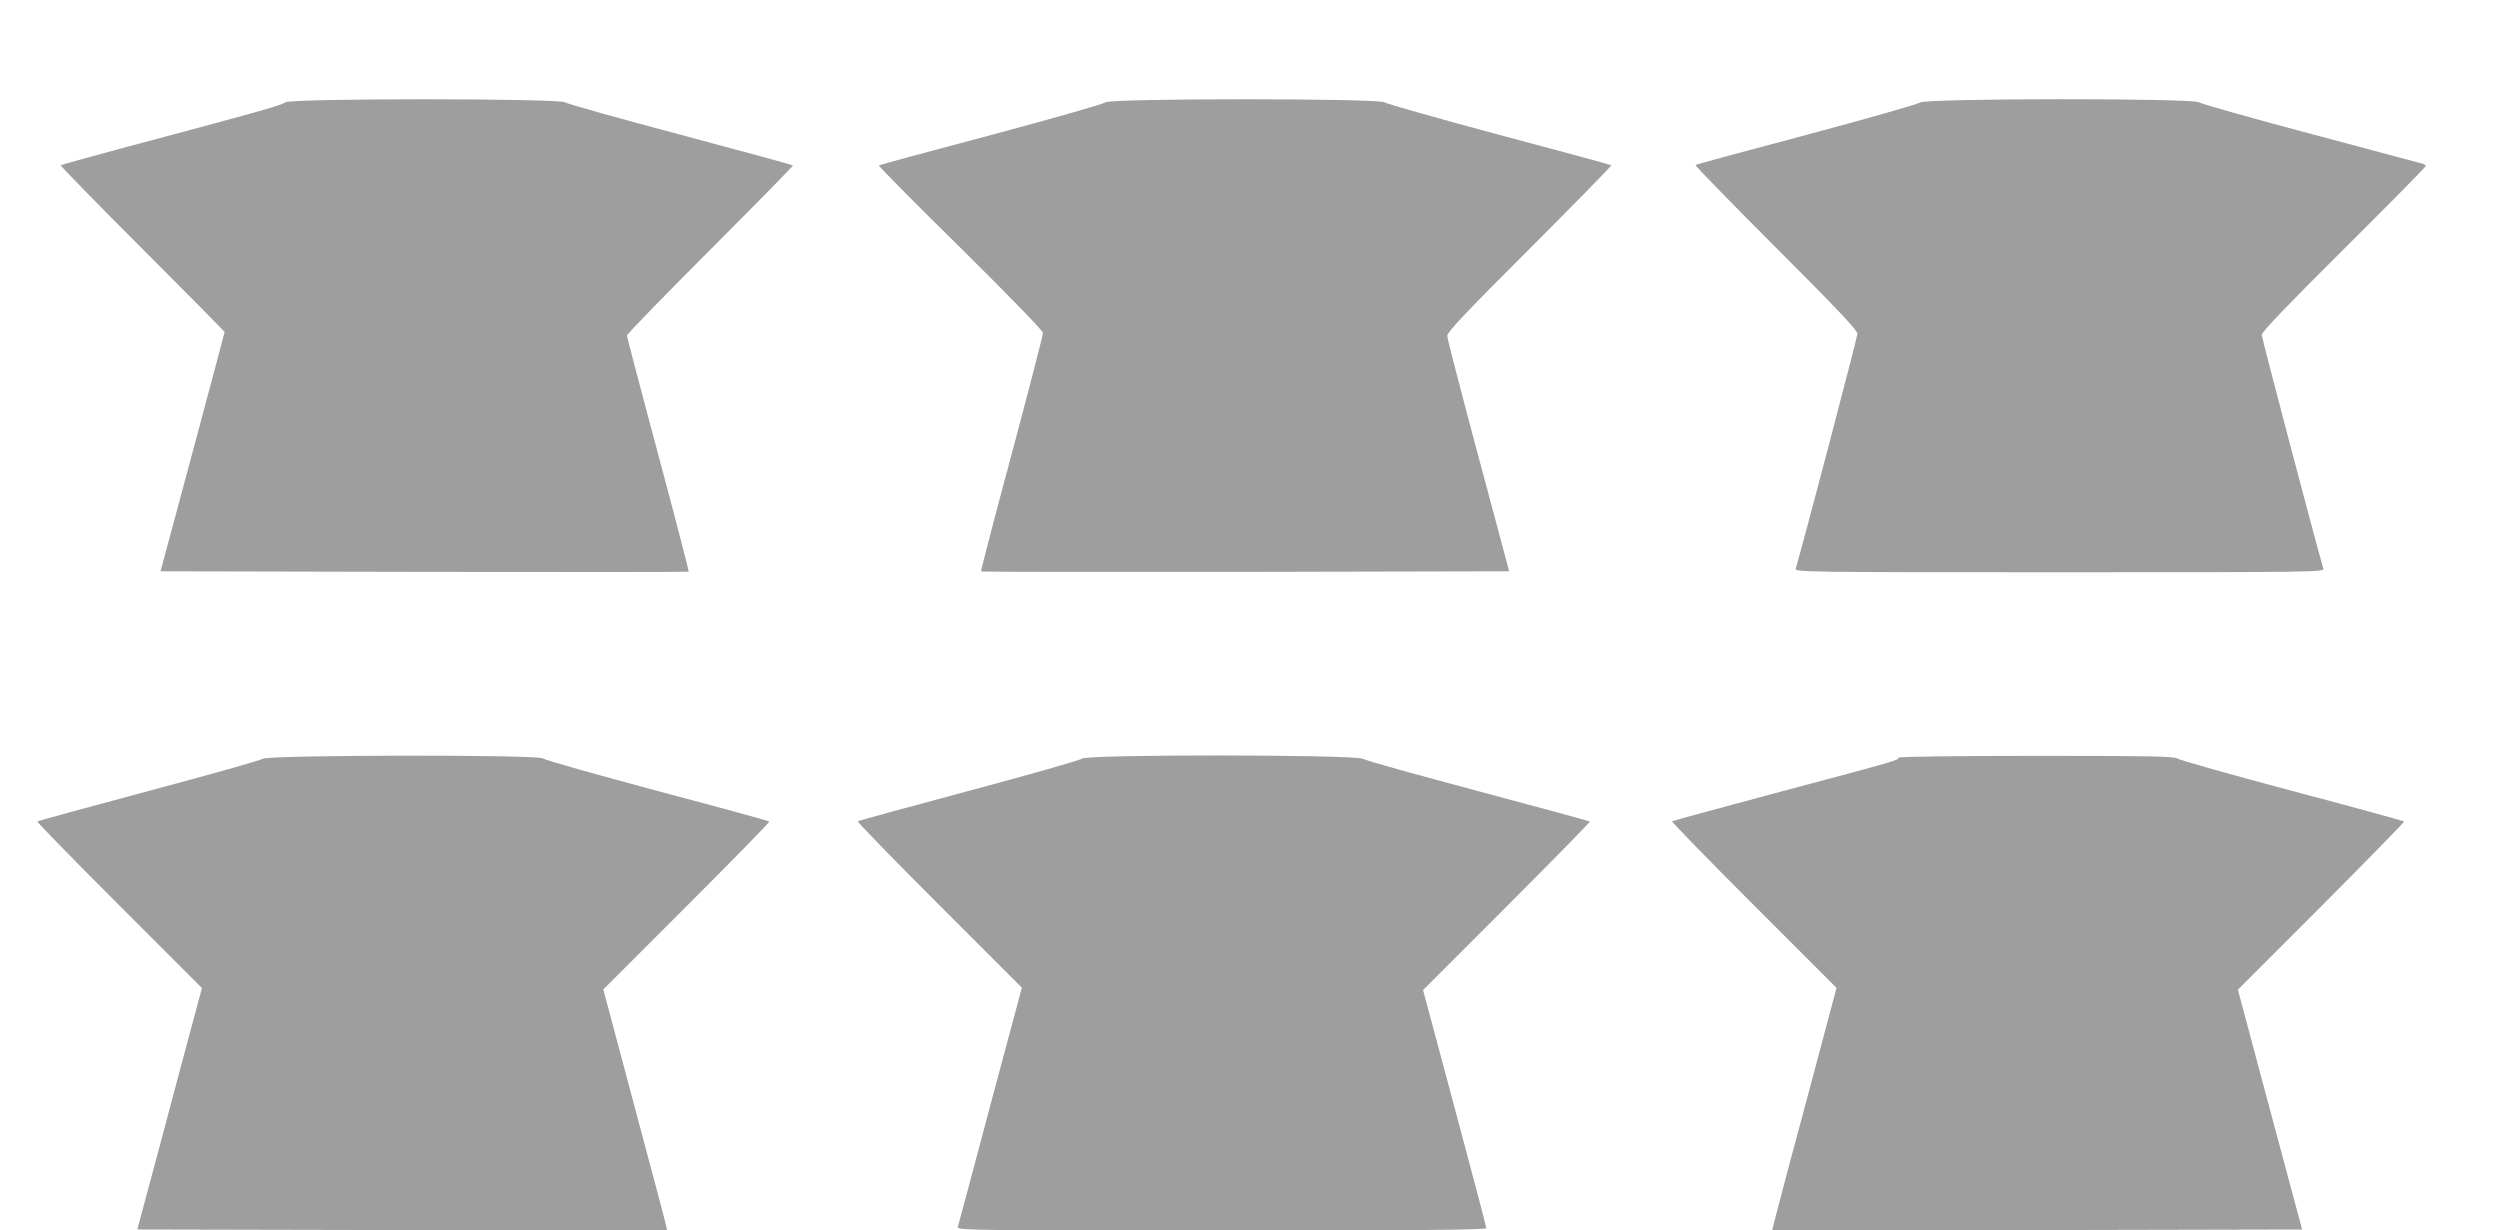
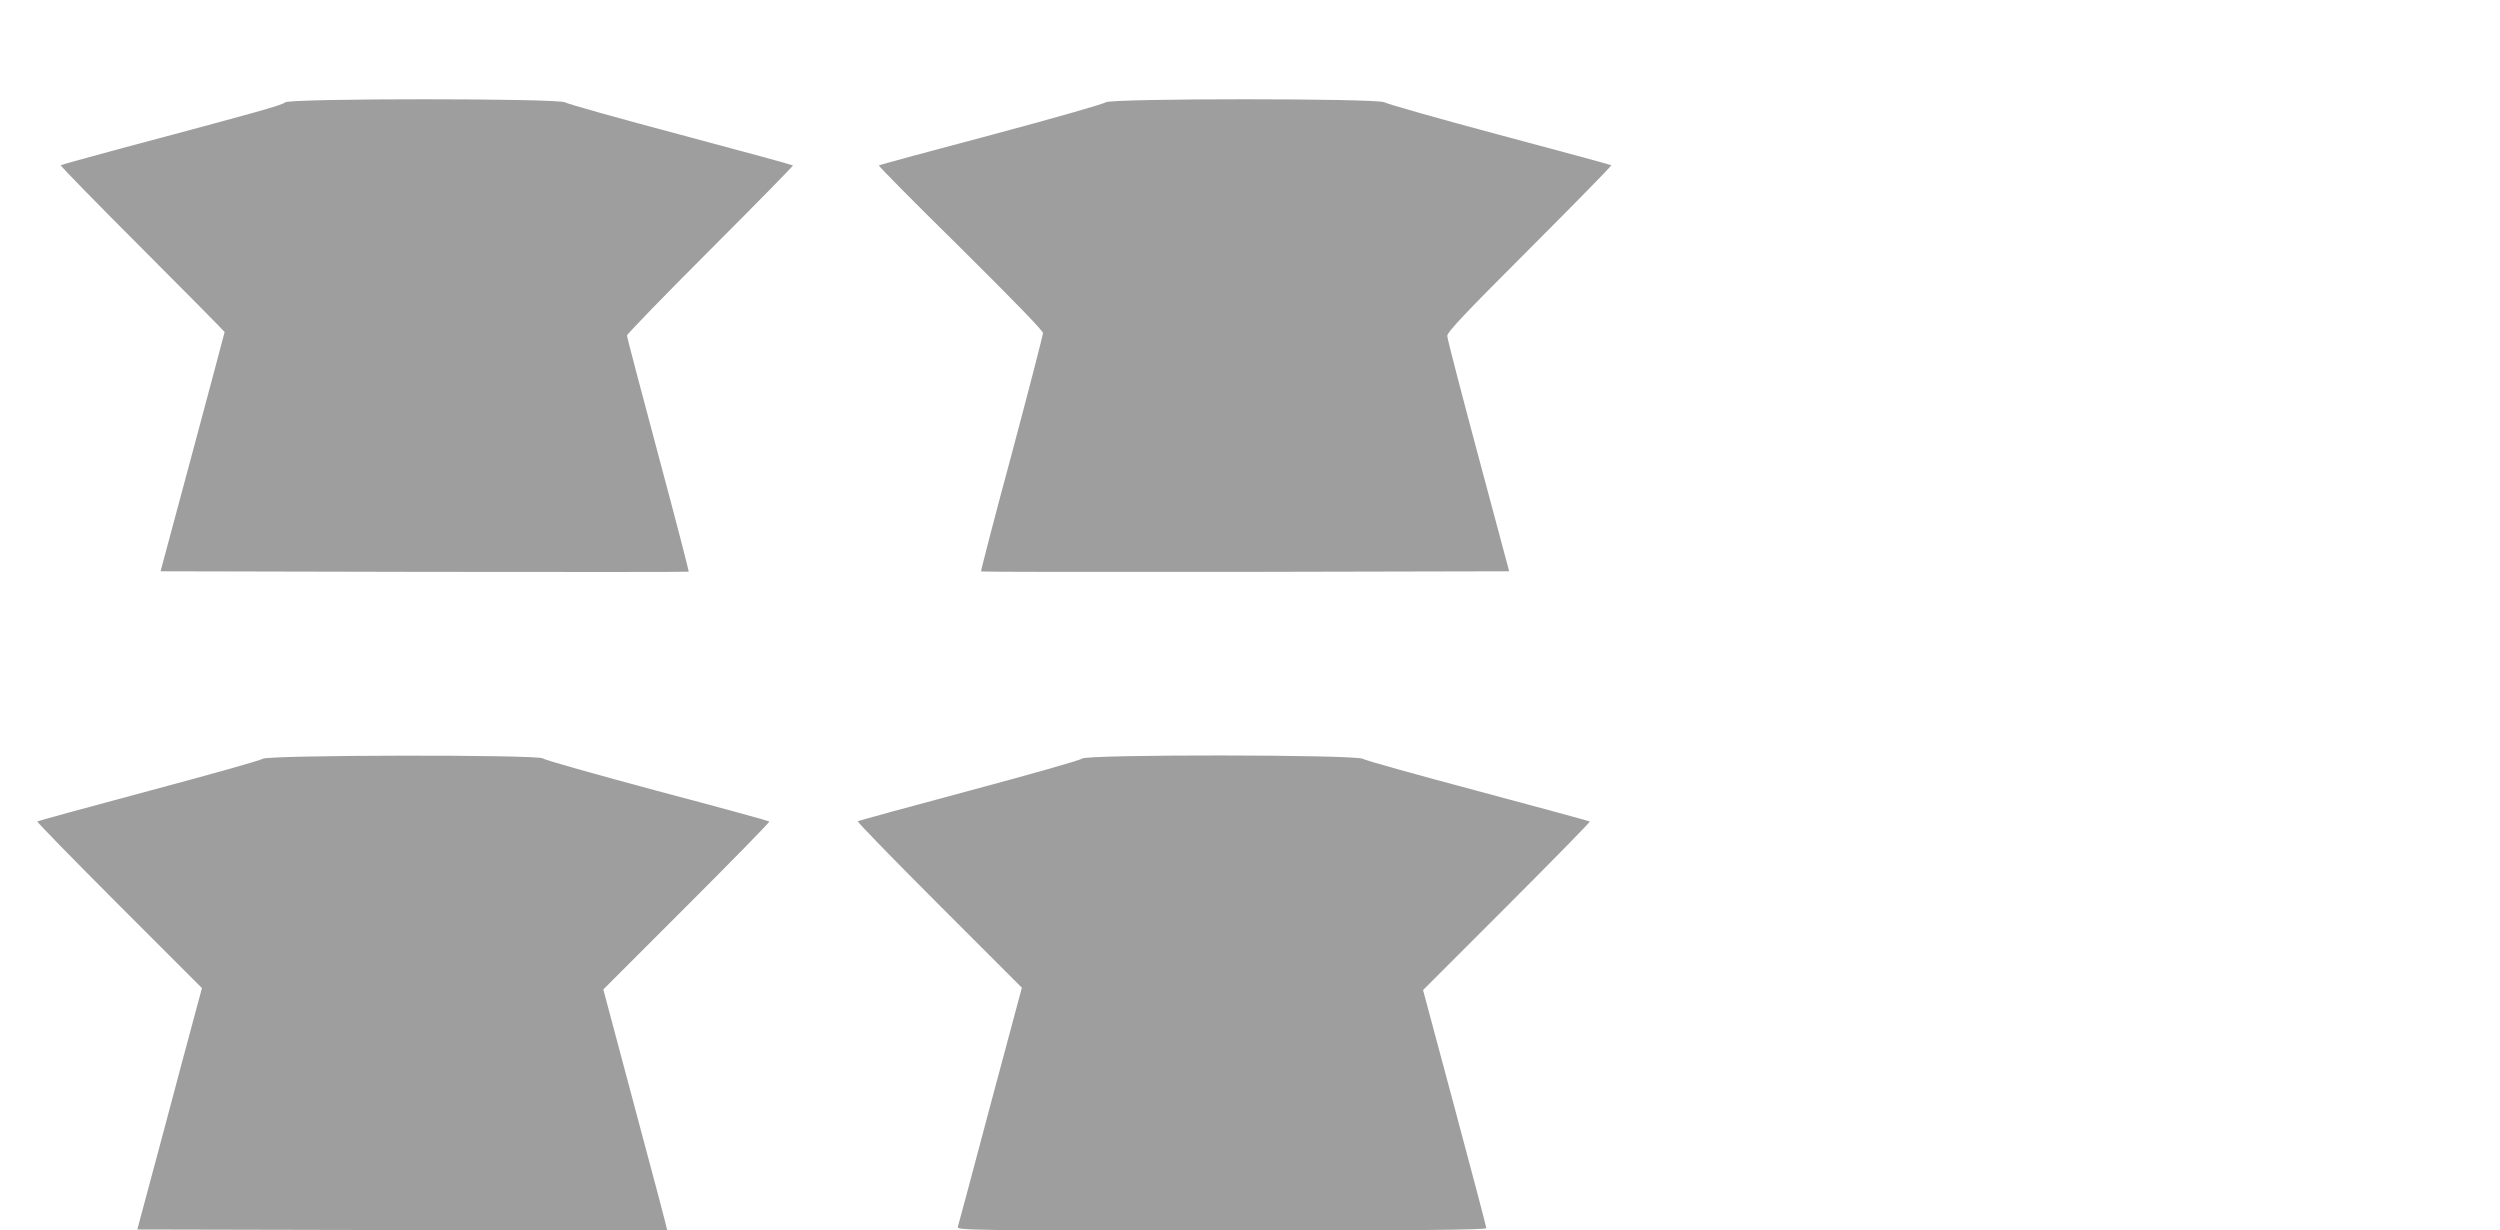
<svg xmlns="http://www.w3.org/2000/svg" version="1.0" width="1280pt" height="630pt" viewBox="0 0 1280 630" preserveAspectRatio="xMidYMid meet">
  <g transform="translate(0,630) scale(0.1,-0.1)" fill="#9e9e9e" stroke="none">
    <path d="M1460 5776 c-14 -14 -142 -50 -840 -236 -168 -45 -307 -84 -309 -86 -3 -3 185 -195 417 -427 232 -232 422 -425 422 -427 0 -3 -74 -279 -164 -615 l-164 -610 1351 -3 c743 -1 1352 -1 1353 1 2 2 -68 272 -156 600 -88 328 -160 602 -160 609 0 7 192 205 427 440 235 235 425 429 423 431 -3 3 -261 73 -575 157 -313 83 -580 158 -592 166 -33 21 -1411 21 -1433 0z" />
    <path d="M5660 5776 c-8 -8 -271 -83 -585 -167 -313 -83 -572 -153 -575 -156 -3 -3 185 -193 418 -422 264 -262 422 -424 422 -436 0 -11 -72 -289 -160 -619 -89 -329 -159 -600 -157 -602 2 -2 611 -3 1354 -2 l1350 3 -158 590 c-87 325 -159 601 -159 615 0 20 89 114 422 447 232 232 420 424 418 427 -3 2 -262 73 -575 156 -314 84 -577 159 -586 166 -24 21 -1408 21 -1429 0z" />
-     <path d="M9830 5775 c-9 -8 -269 -82 -579 -165 -310 -82 -567 -152 -570 -155 -3 -3 183 -194 412 -423 314 -314 417 -423 417 -441 0 -17 -275 -1064 -316 -1203 -5 -17 64 -18 1351 -18 1287 0 1356 1 1351 18 -30 97 -316 1182 -316 1198 0 14 135 155 420 438 231 230 420 421 420 426 0 4 -8 10 -17 12 -10 3 -268 72 -573 153 -305 81 -562 154 -571 161 -24 22 -1408 21 -1429 -1z" />
+     <path d="M9830 5775 z" />
    <path d="M1345 2415 c-11 -8 -274 -82 -585 -165 -310 -83 -566 -153 -569 -156 -3 -2 186 -196 419 -429 l424 -424 -103 -383 c-56 -211 -130 -489 -165 -618 l-63 -235 1355 -3 c745 -1 1356 -1 1358 0 1 2 -72 279 -163 617 l-164 615 427 427 c236 236 426 430 423 433 -3 3 -261 74 -575 157 -313 84 -576 158 -585 166 -24 20 -1405 18 -1434 -2z" />
    <path d="M5540 2416 c-8 -8 -269 -82 -579 -165 -310 -83 -566 -153 -569 -156 -4 -3 184 -196 417 -429 l423 -423 -162 -604 c-88 -332 -163 -612 -166 -621 -5 -17 64 -18 1350 -18 1029 0 1356 3 1356 12 0 6 -73 283 -162 615 l-162 604 429 429 c236 236 427 431 425 434 -3 2 -259 72 -570 155 -311 83 -578 157 -593 166 -42 22 -1415 23 -1437 1z" />
-     <path d="M9720 2421 c0 -13 3 -13 -594 -172 -307 -82 -561 -151 -565 -154 -3 -3 186 -197 419 -430 l423 -423 -165 -619 c-92 -340 -165 -619 -164 -621 2 -1 613 -1 1358 0 l1355 3 -165 614 -164 614 428 428 c235 236 426 431 423 433 -3 3 -261 74 -575 157 -313 83 -576 158 -585 165 -13 12 -139 14 -722 14 -408 0 -707 -4 -707 -9z" />
  </g>
</svg>